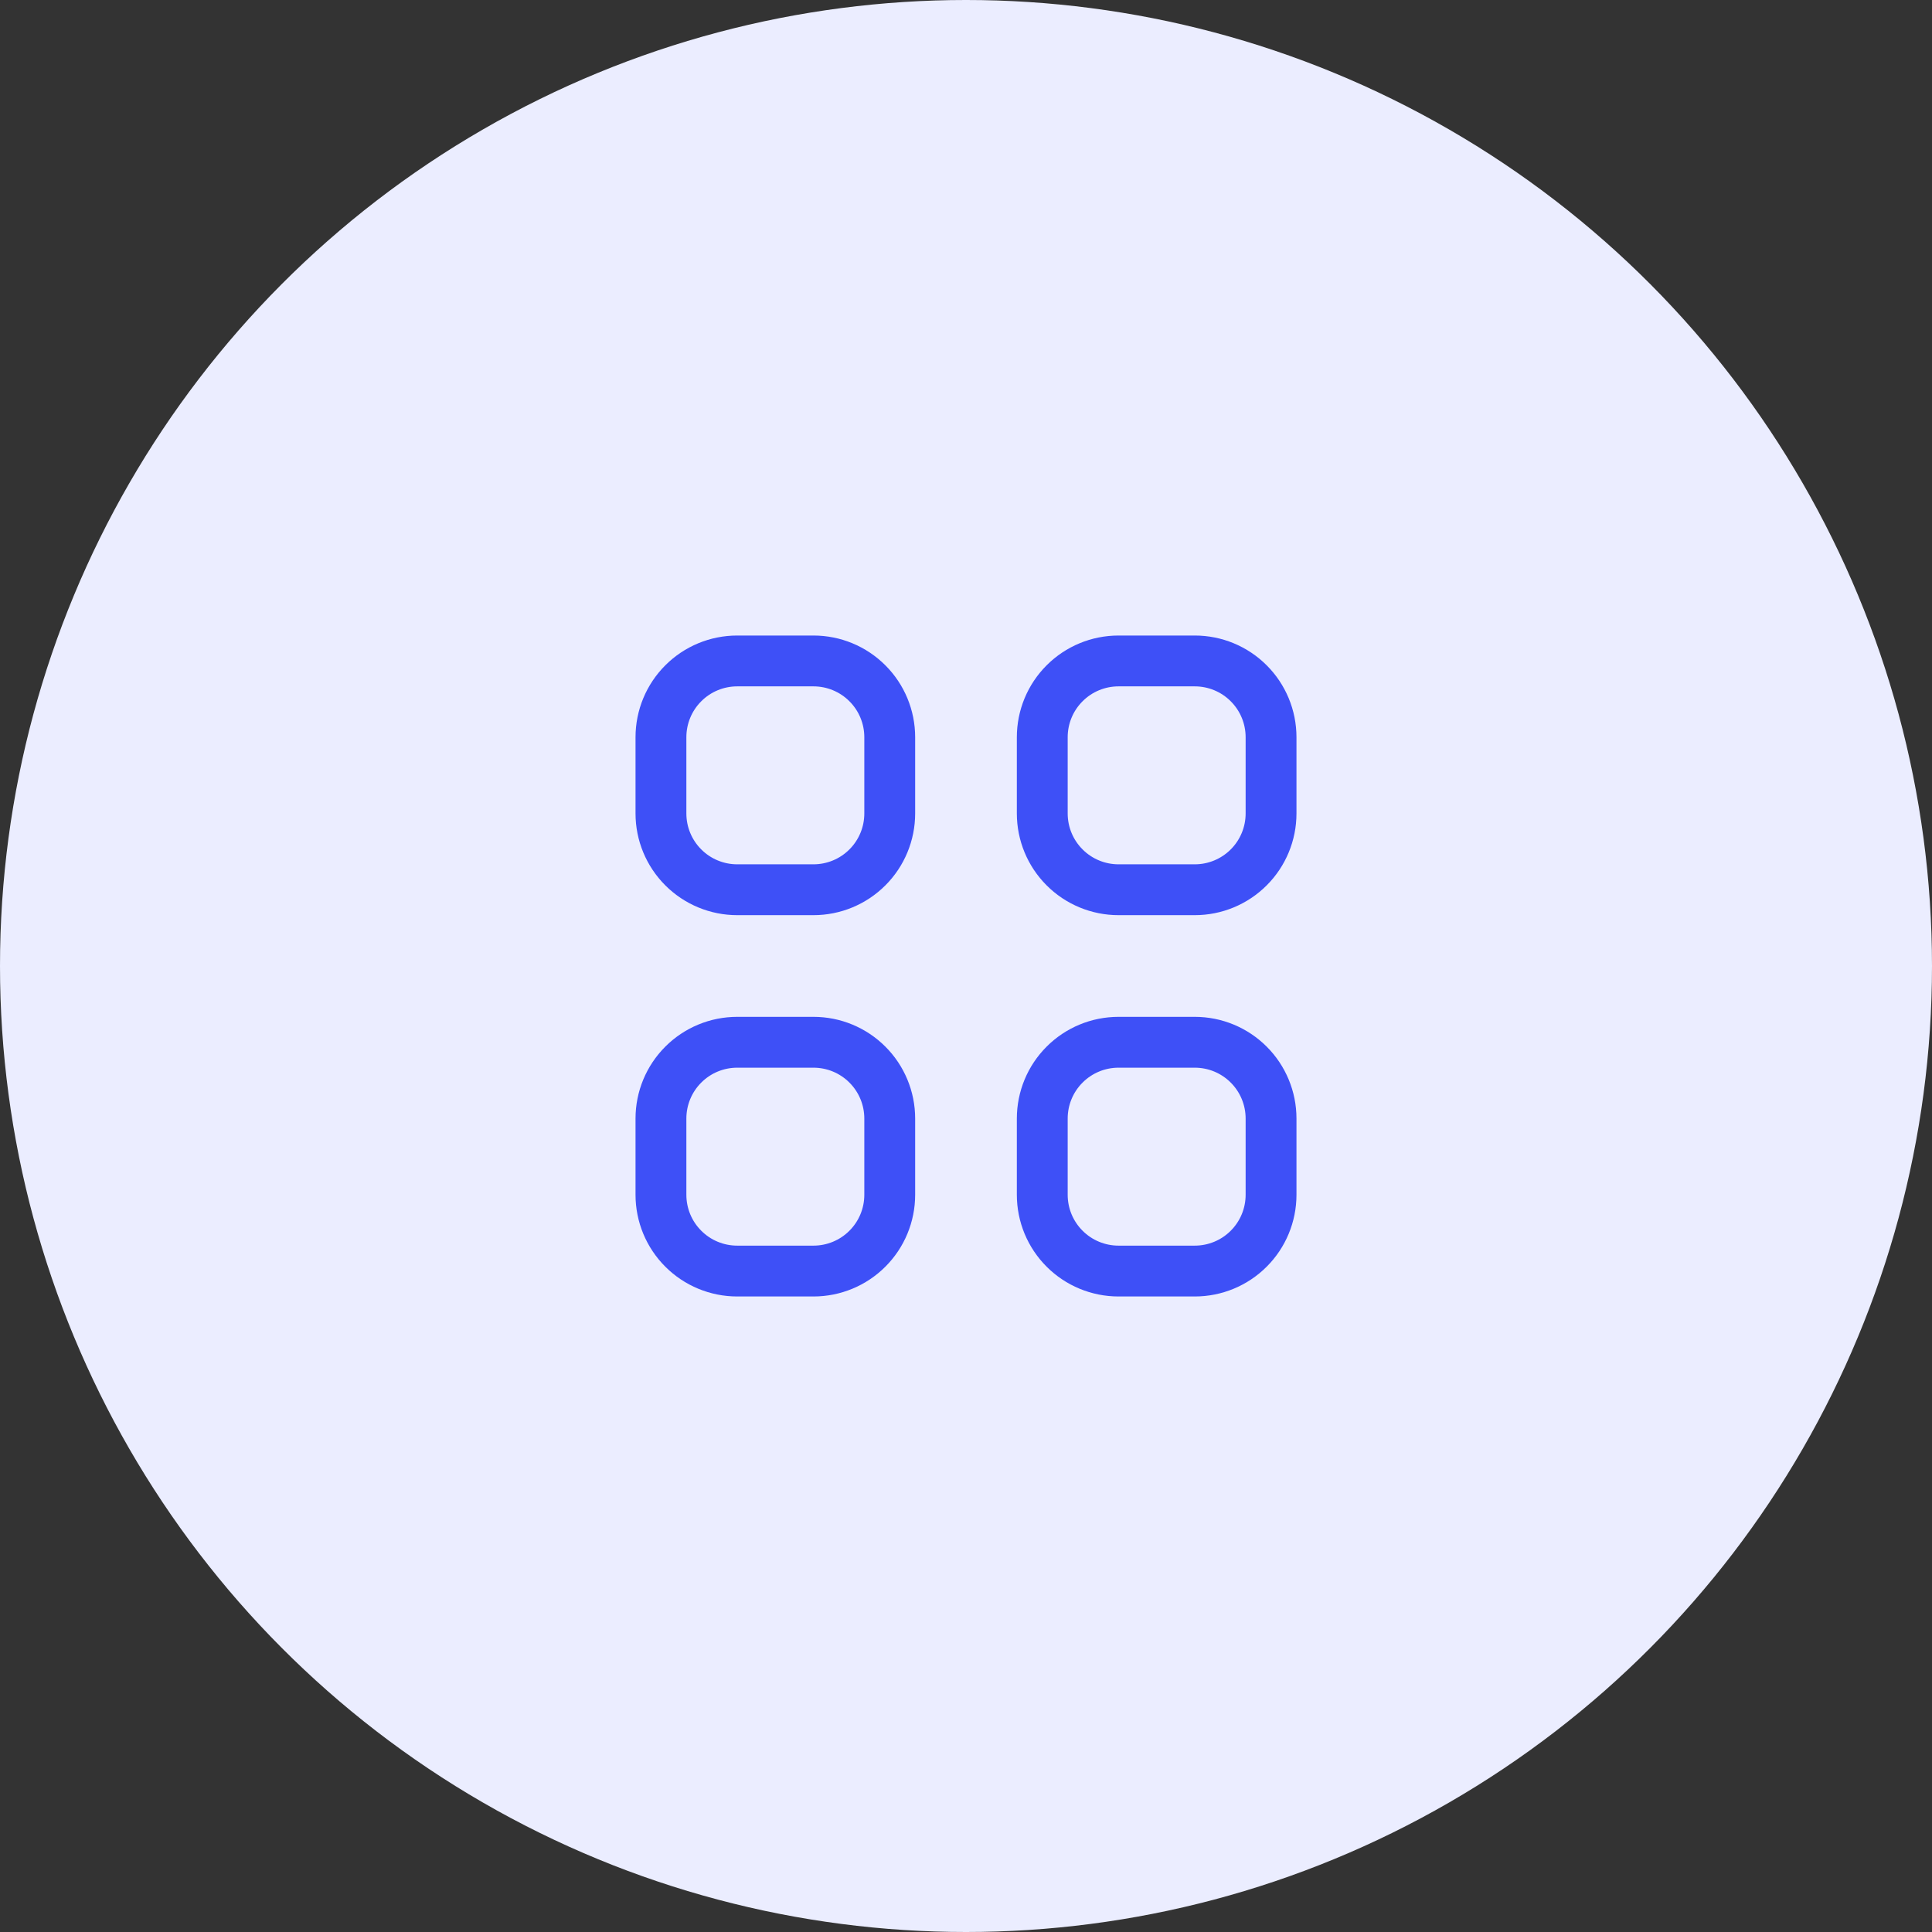
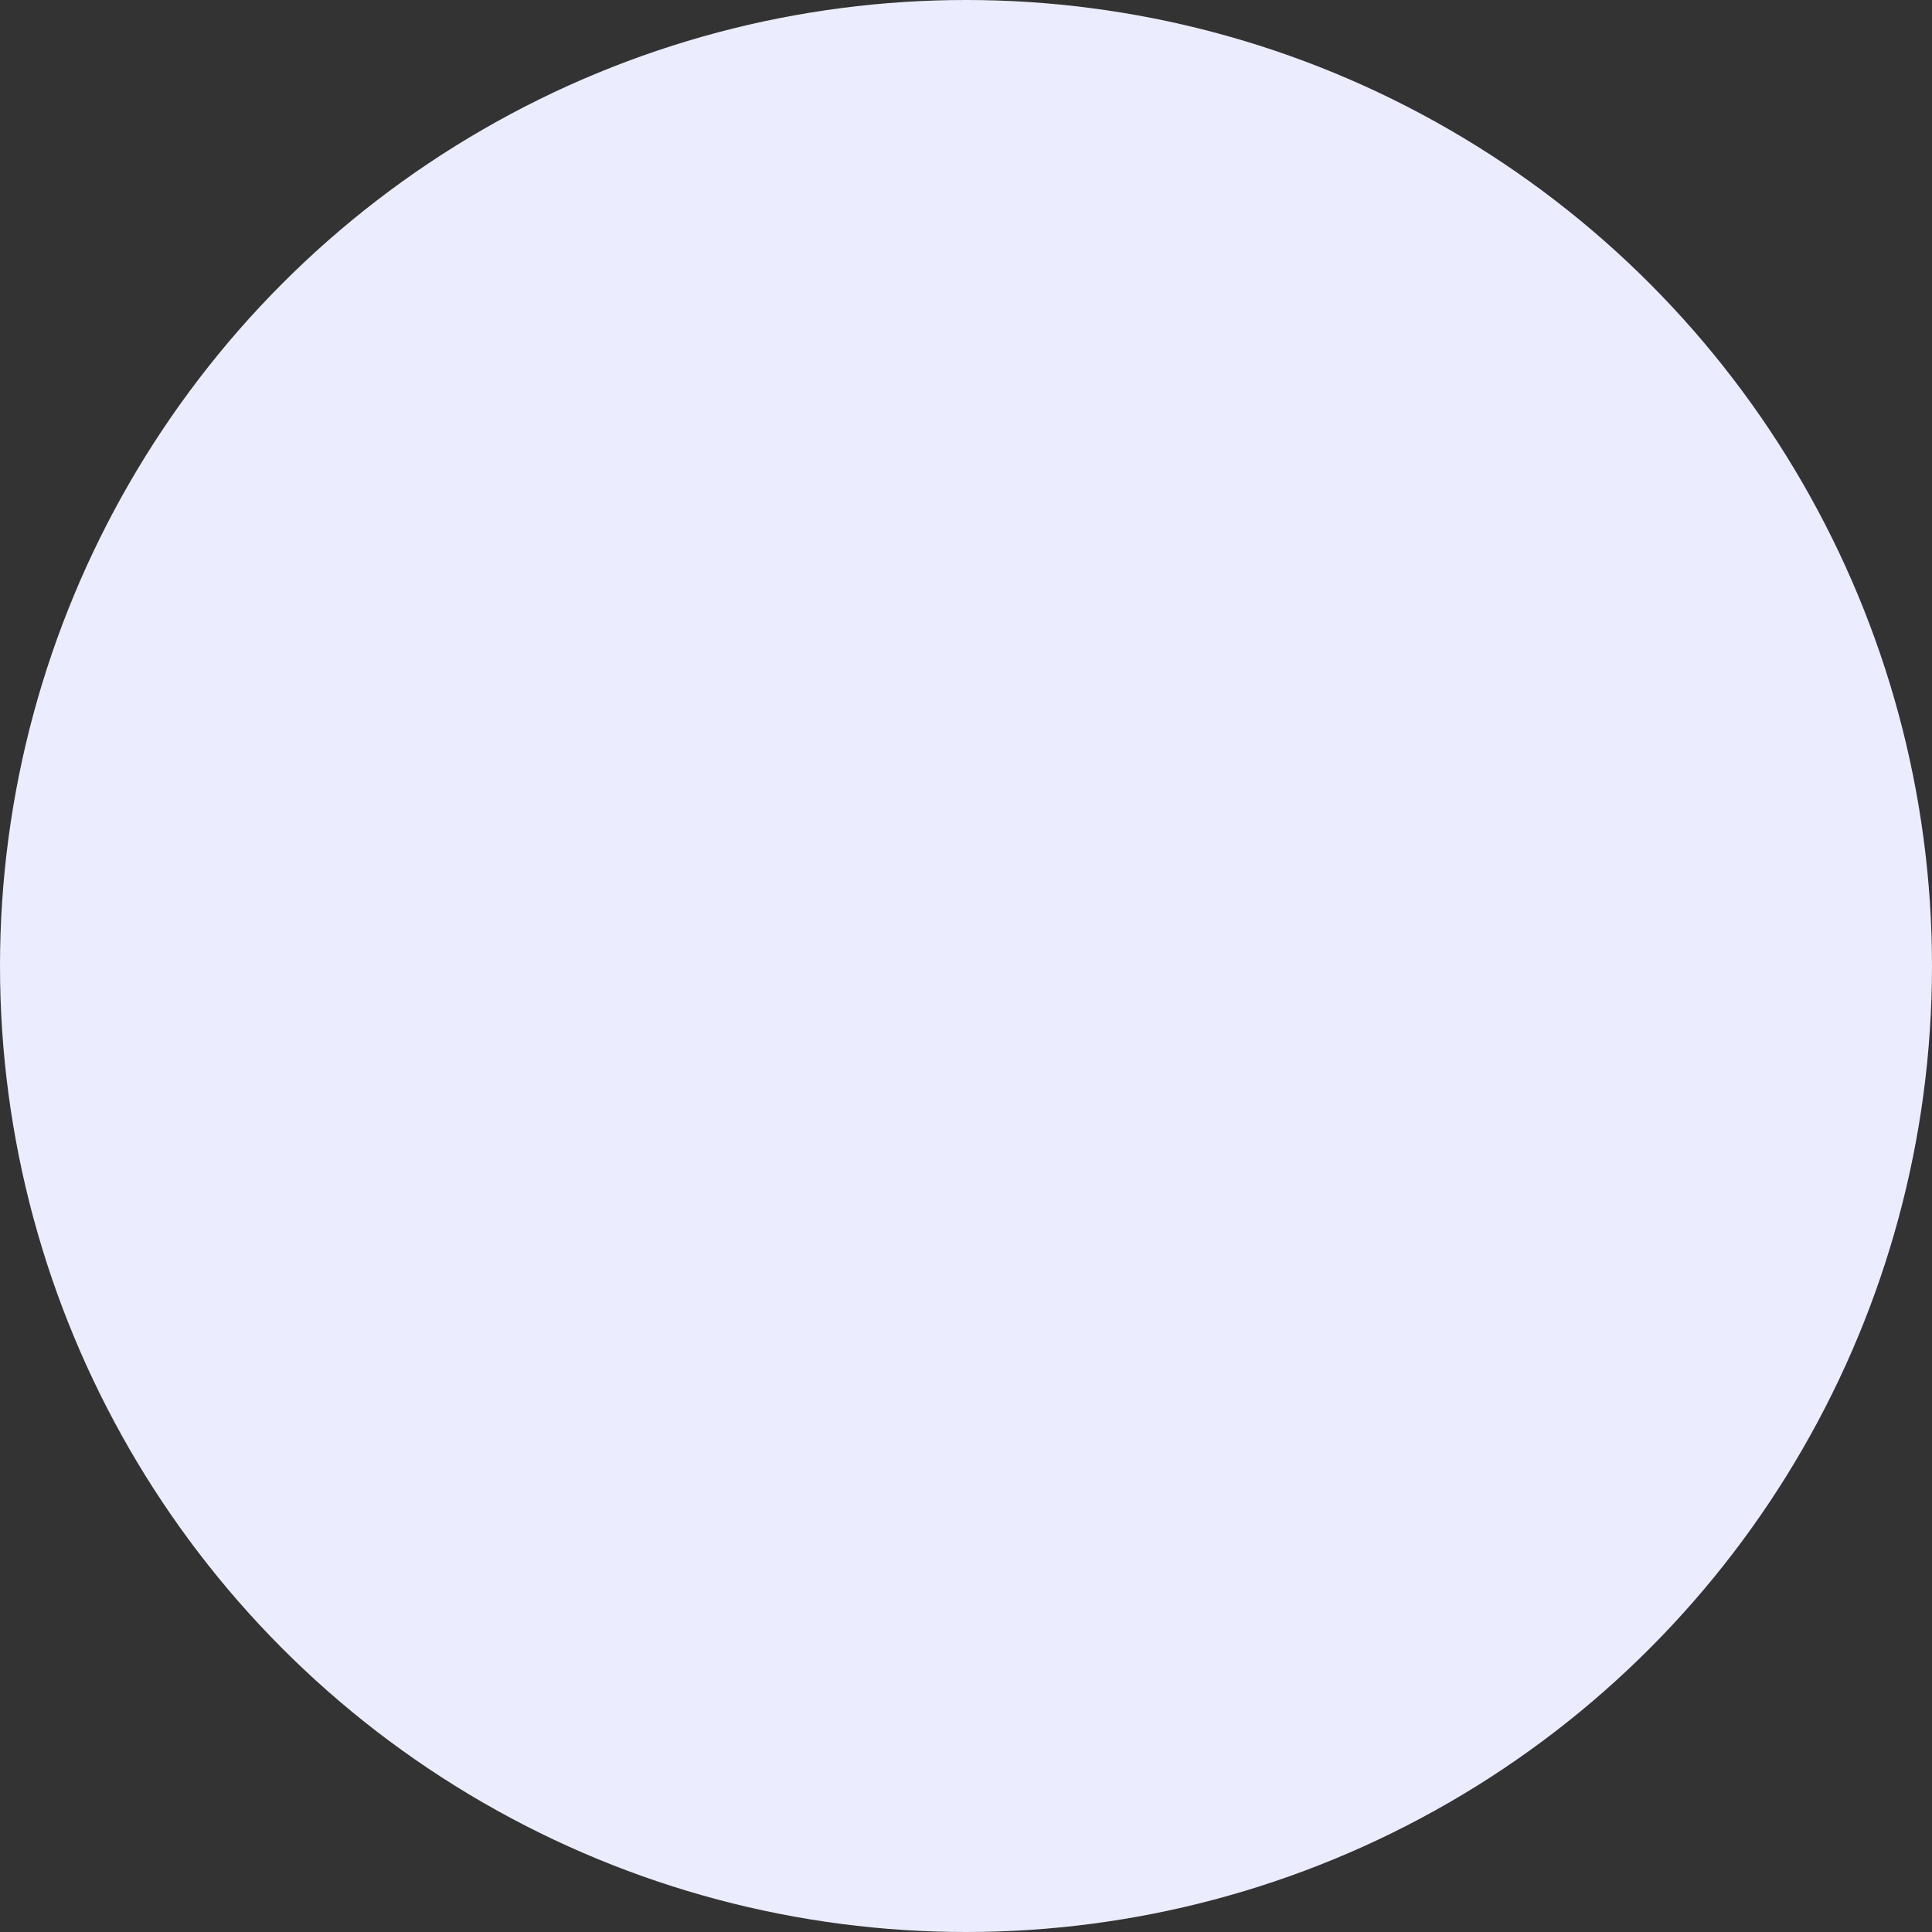
<svg xmlns="http://www.w3.org/2000/svg" width="76" height="76" viewBox="0 0 76 76" fill="none">
  <rect x="0" y="0" width="76" height="76" fill="#333333" stroke="none" />
  <circle cx="38" cy="38" r="38" fill="#EBEDFF" />
-   <path d="M26 29C26 28.204 26.316 27.441 26.879 26.879C27.441 26.316 28.204 26 29 26H32C32.796 26 33.559 26.316 34.121 26.879C34.684 27.441 35 28.204 35 29V32C35 32.796 34.684 33.559 34.121 34.121C33.559 34.684 32.796 35 32 35H29C28.204 35 27.441 34.684 26.879 34.121C26.316 33.559 26 32.796 26 32V29ZM41 29C41 28.204 41.316 27.441 41.879 26.879C42.441 26.316 43.204 26 44 26H47C47.796 26 48.559 26.316 49.121 26.879C49.684 27.441 50 28.204 50 29V32C50 32.796 49.684 33.559 49.121 34.121C48.559 34.684 47.796 35 47 35H44C43.204 35 42.441 34.684 41.879 34.121C41.316 33.559 41 32.796 41 32V29ZM26 44C26 43.204 26.316 42.441 26.879 41.879C27.441 41.316 28.204 41 29 41H32C32.796 41 33.559 41.316 34.121 41.879C34.684 42.441 35 43.204 35 44V47C35 47.796 34.684 48.559 34.121 49.121C33.559 49.684 32.796 50 32 50H29C28.204 50 27.441 49.684 26.879 49.121C26.316 48.559 26 47.796 26 47V44ZM41 44C41 43.204 41.316 42.441 41.879 41.879C42.441 41.316 43.204 41 44 41H47C47.796 41 48.559 41.316 49.121 41.879C49.684 42.441 50 43.204 50 44V47C50 47.796 49.684 48.559 49.121 49.121C48.559 49.684 47.796 50 47 50H44C43.204 50 42.441 49.684 41.879 49.121C41.316 48.559 41 47.796 41 47V44Z" stroke="#3E50F7" stroke-width="2" stroke-linecap="round" stroke-linejoin="round" />
</svg>